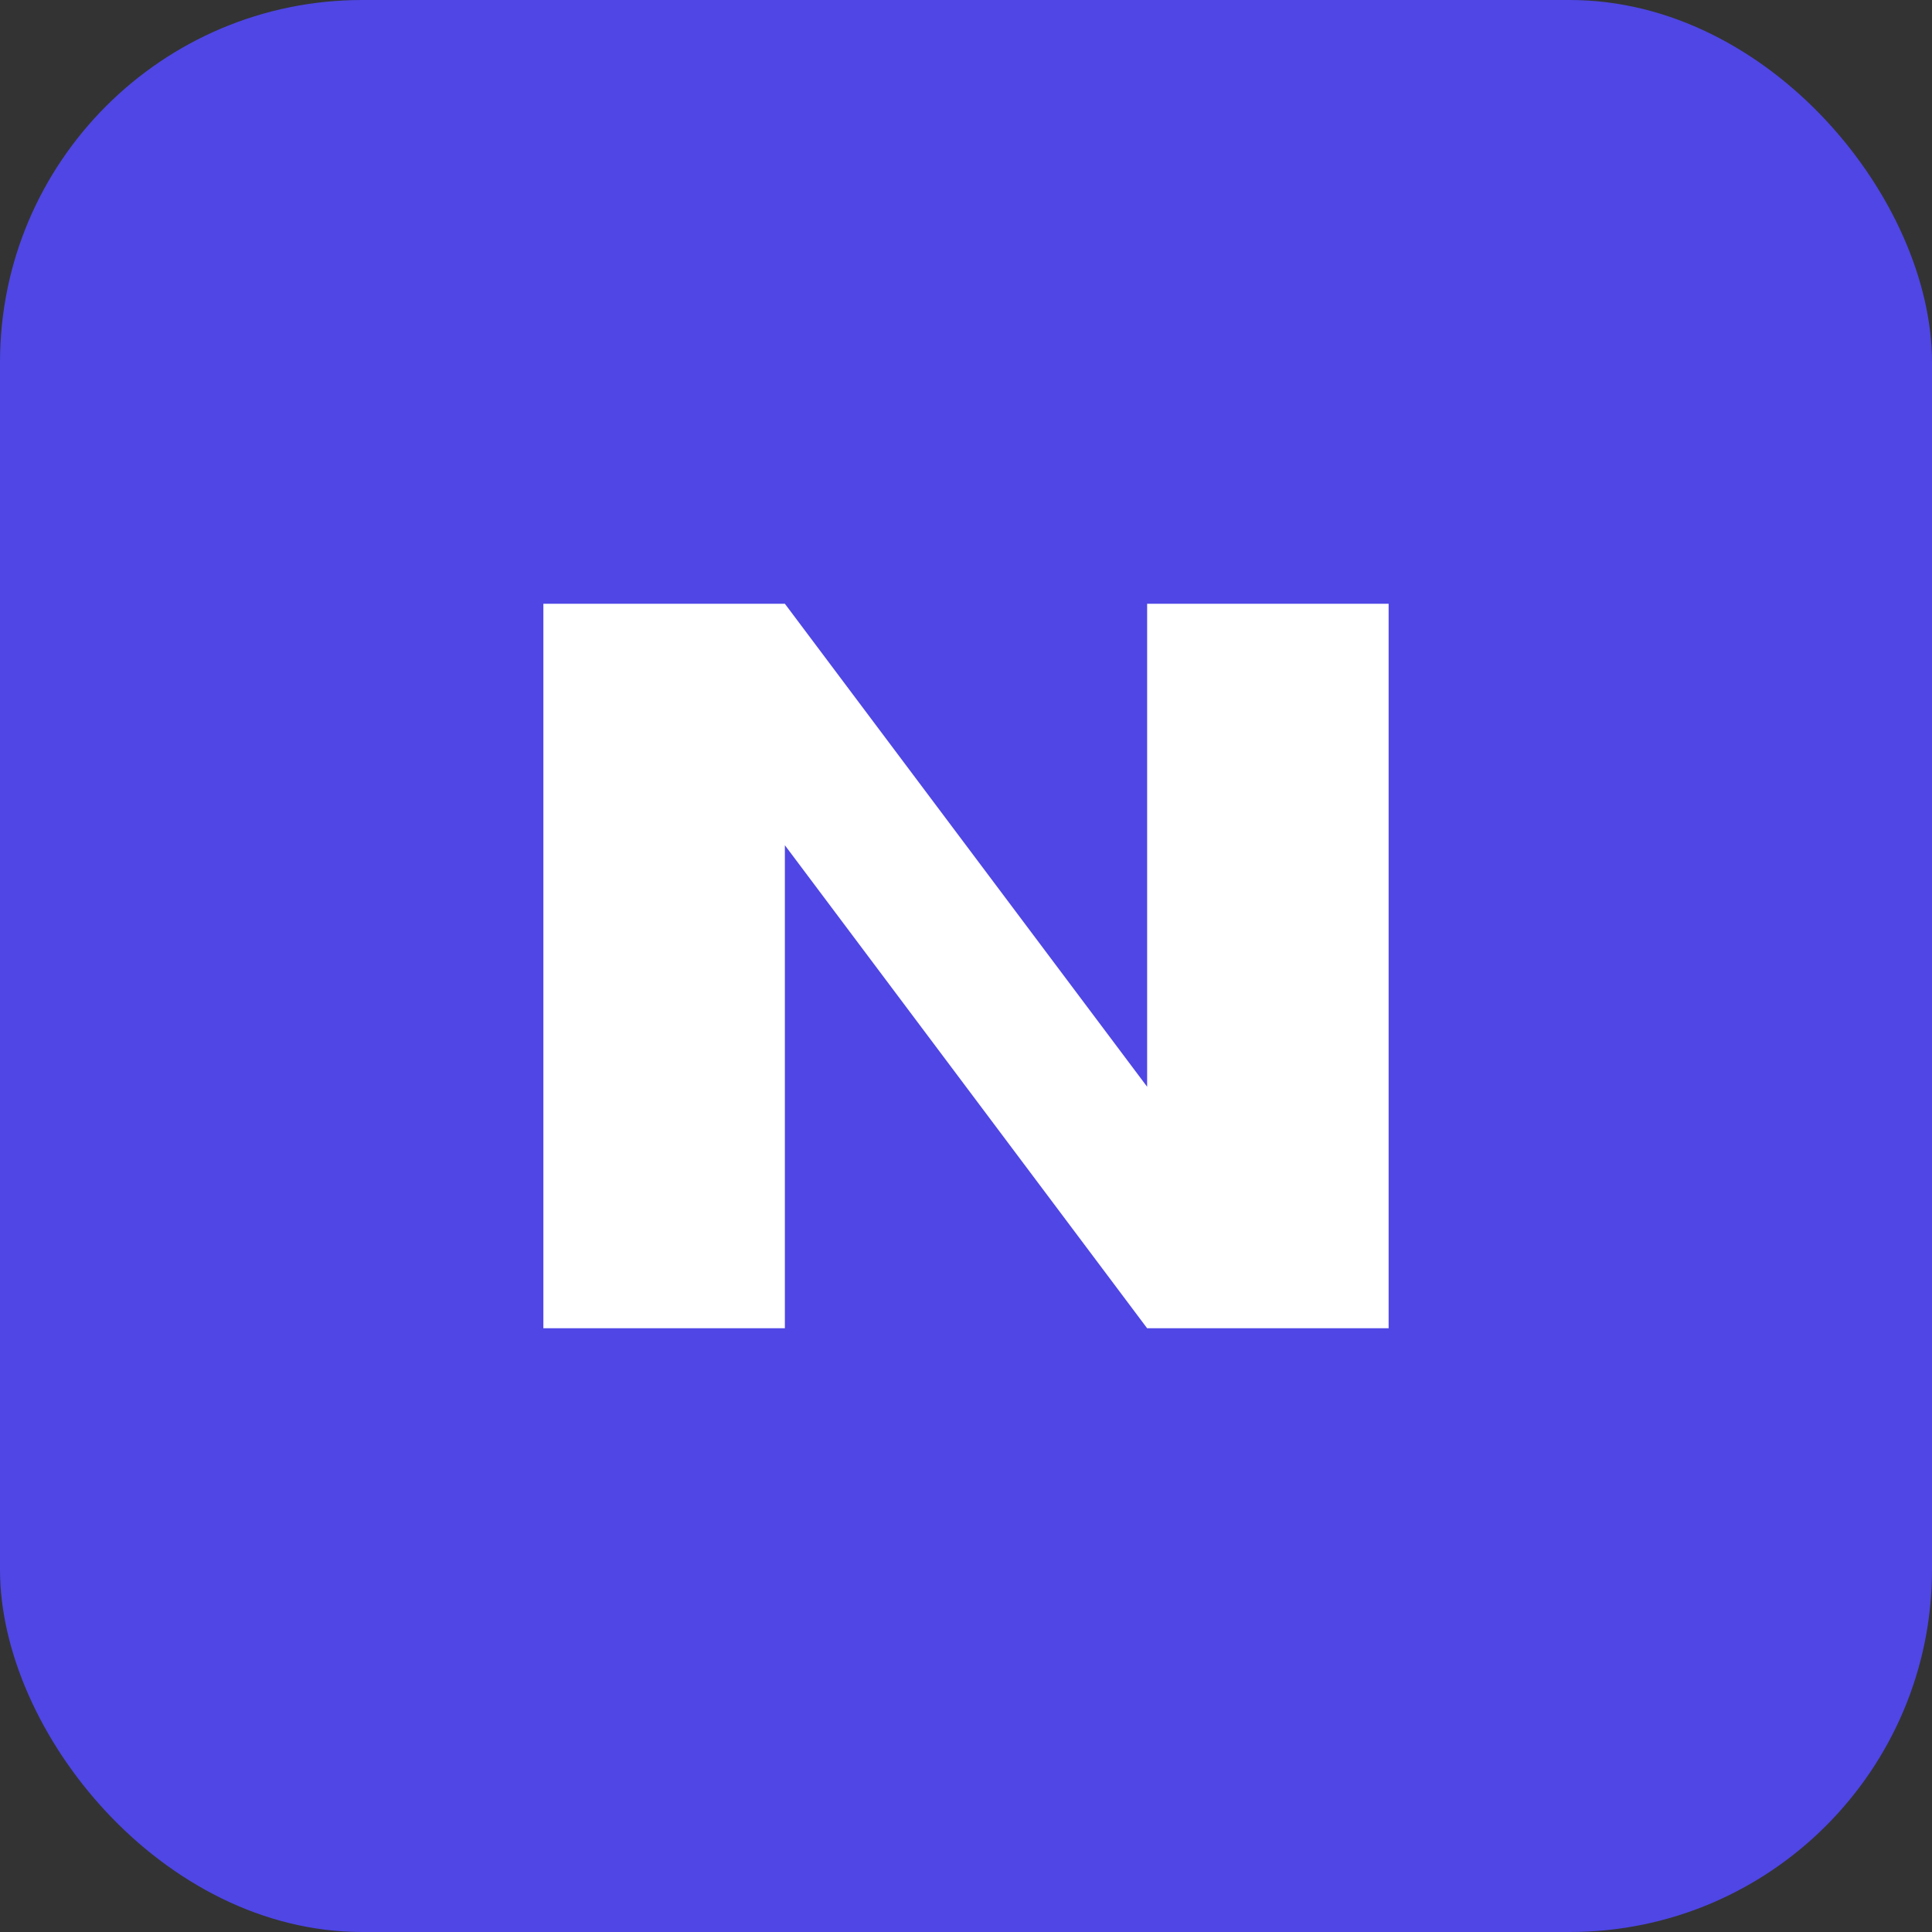
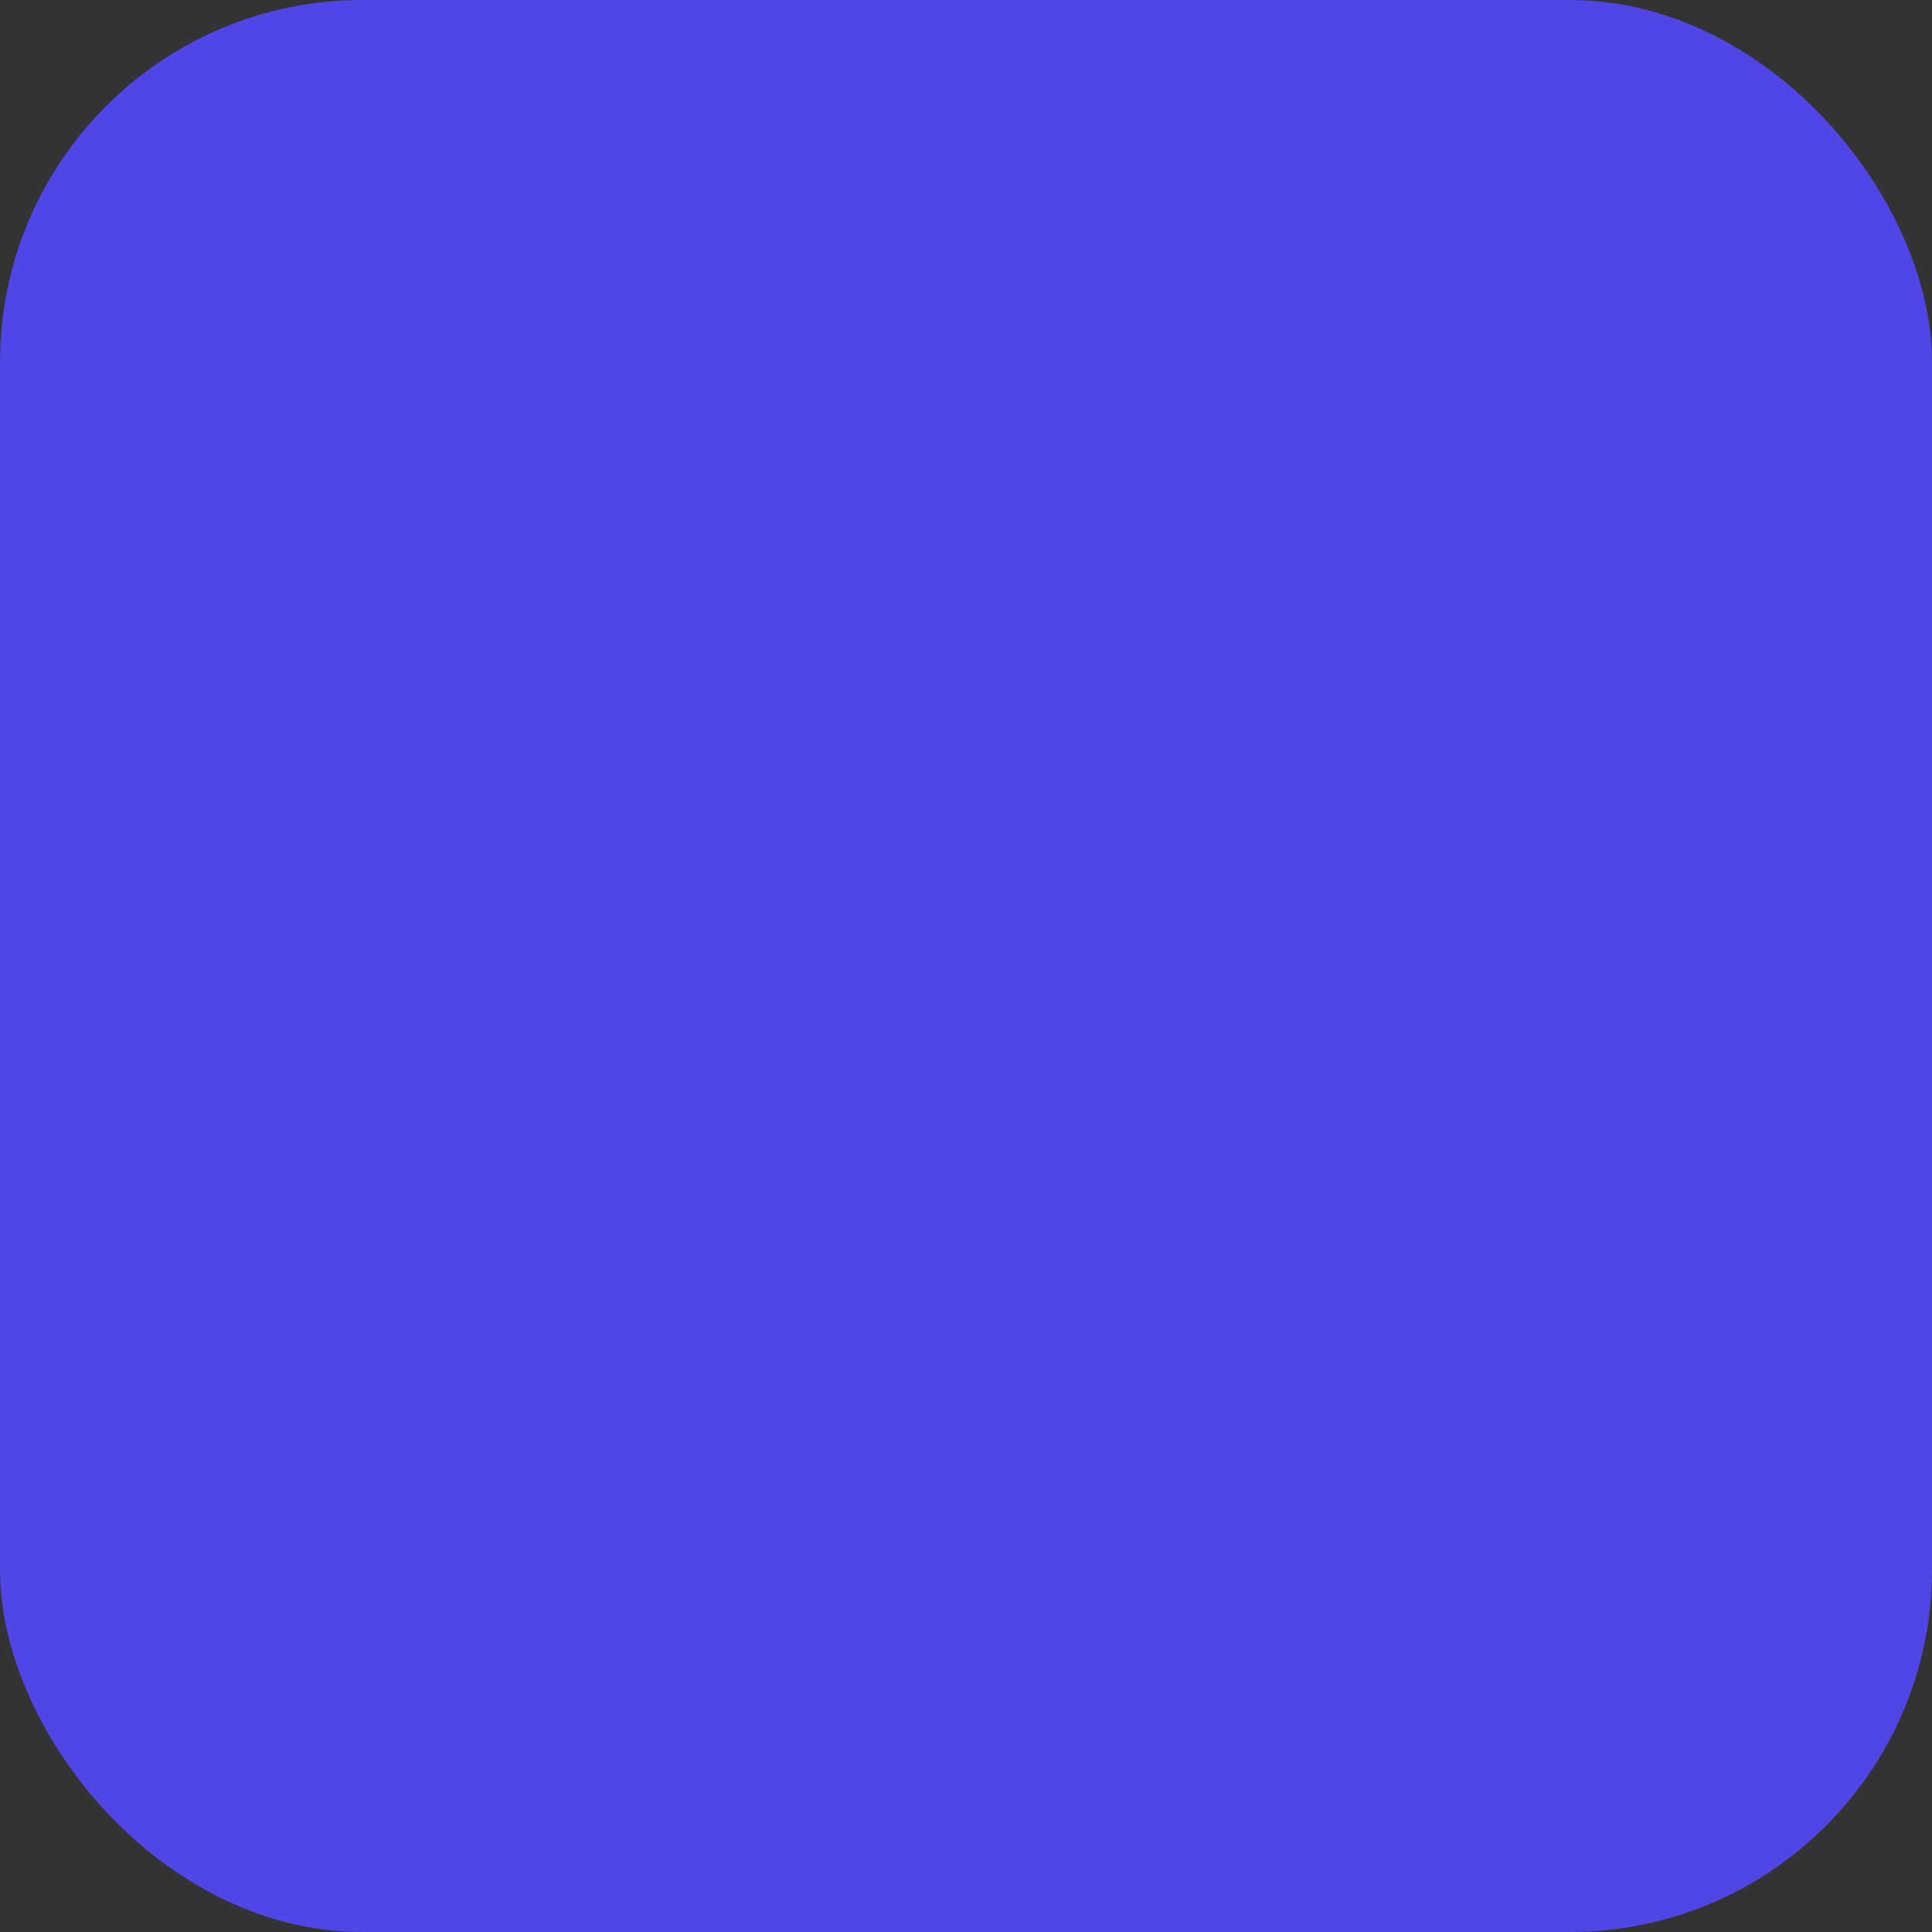
<svg xmlns="http://www.w3.org/2000/svg" width="32" height="32" viewBox="0 0 32 32">
  <rect x="0" y="0" width="32" height="32" fill="#333333" stroke="none" />
  <rect x="0" y="0" width="32" height="32" rx="6" fill="#4F46E5" />
-   <path d="M9 22V10h4l6 8V10h4v12h-4l-6-8v8H9z" fill="#ffffff" />
</svg>